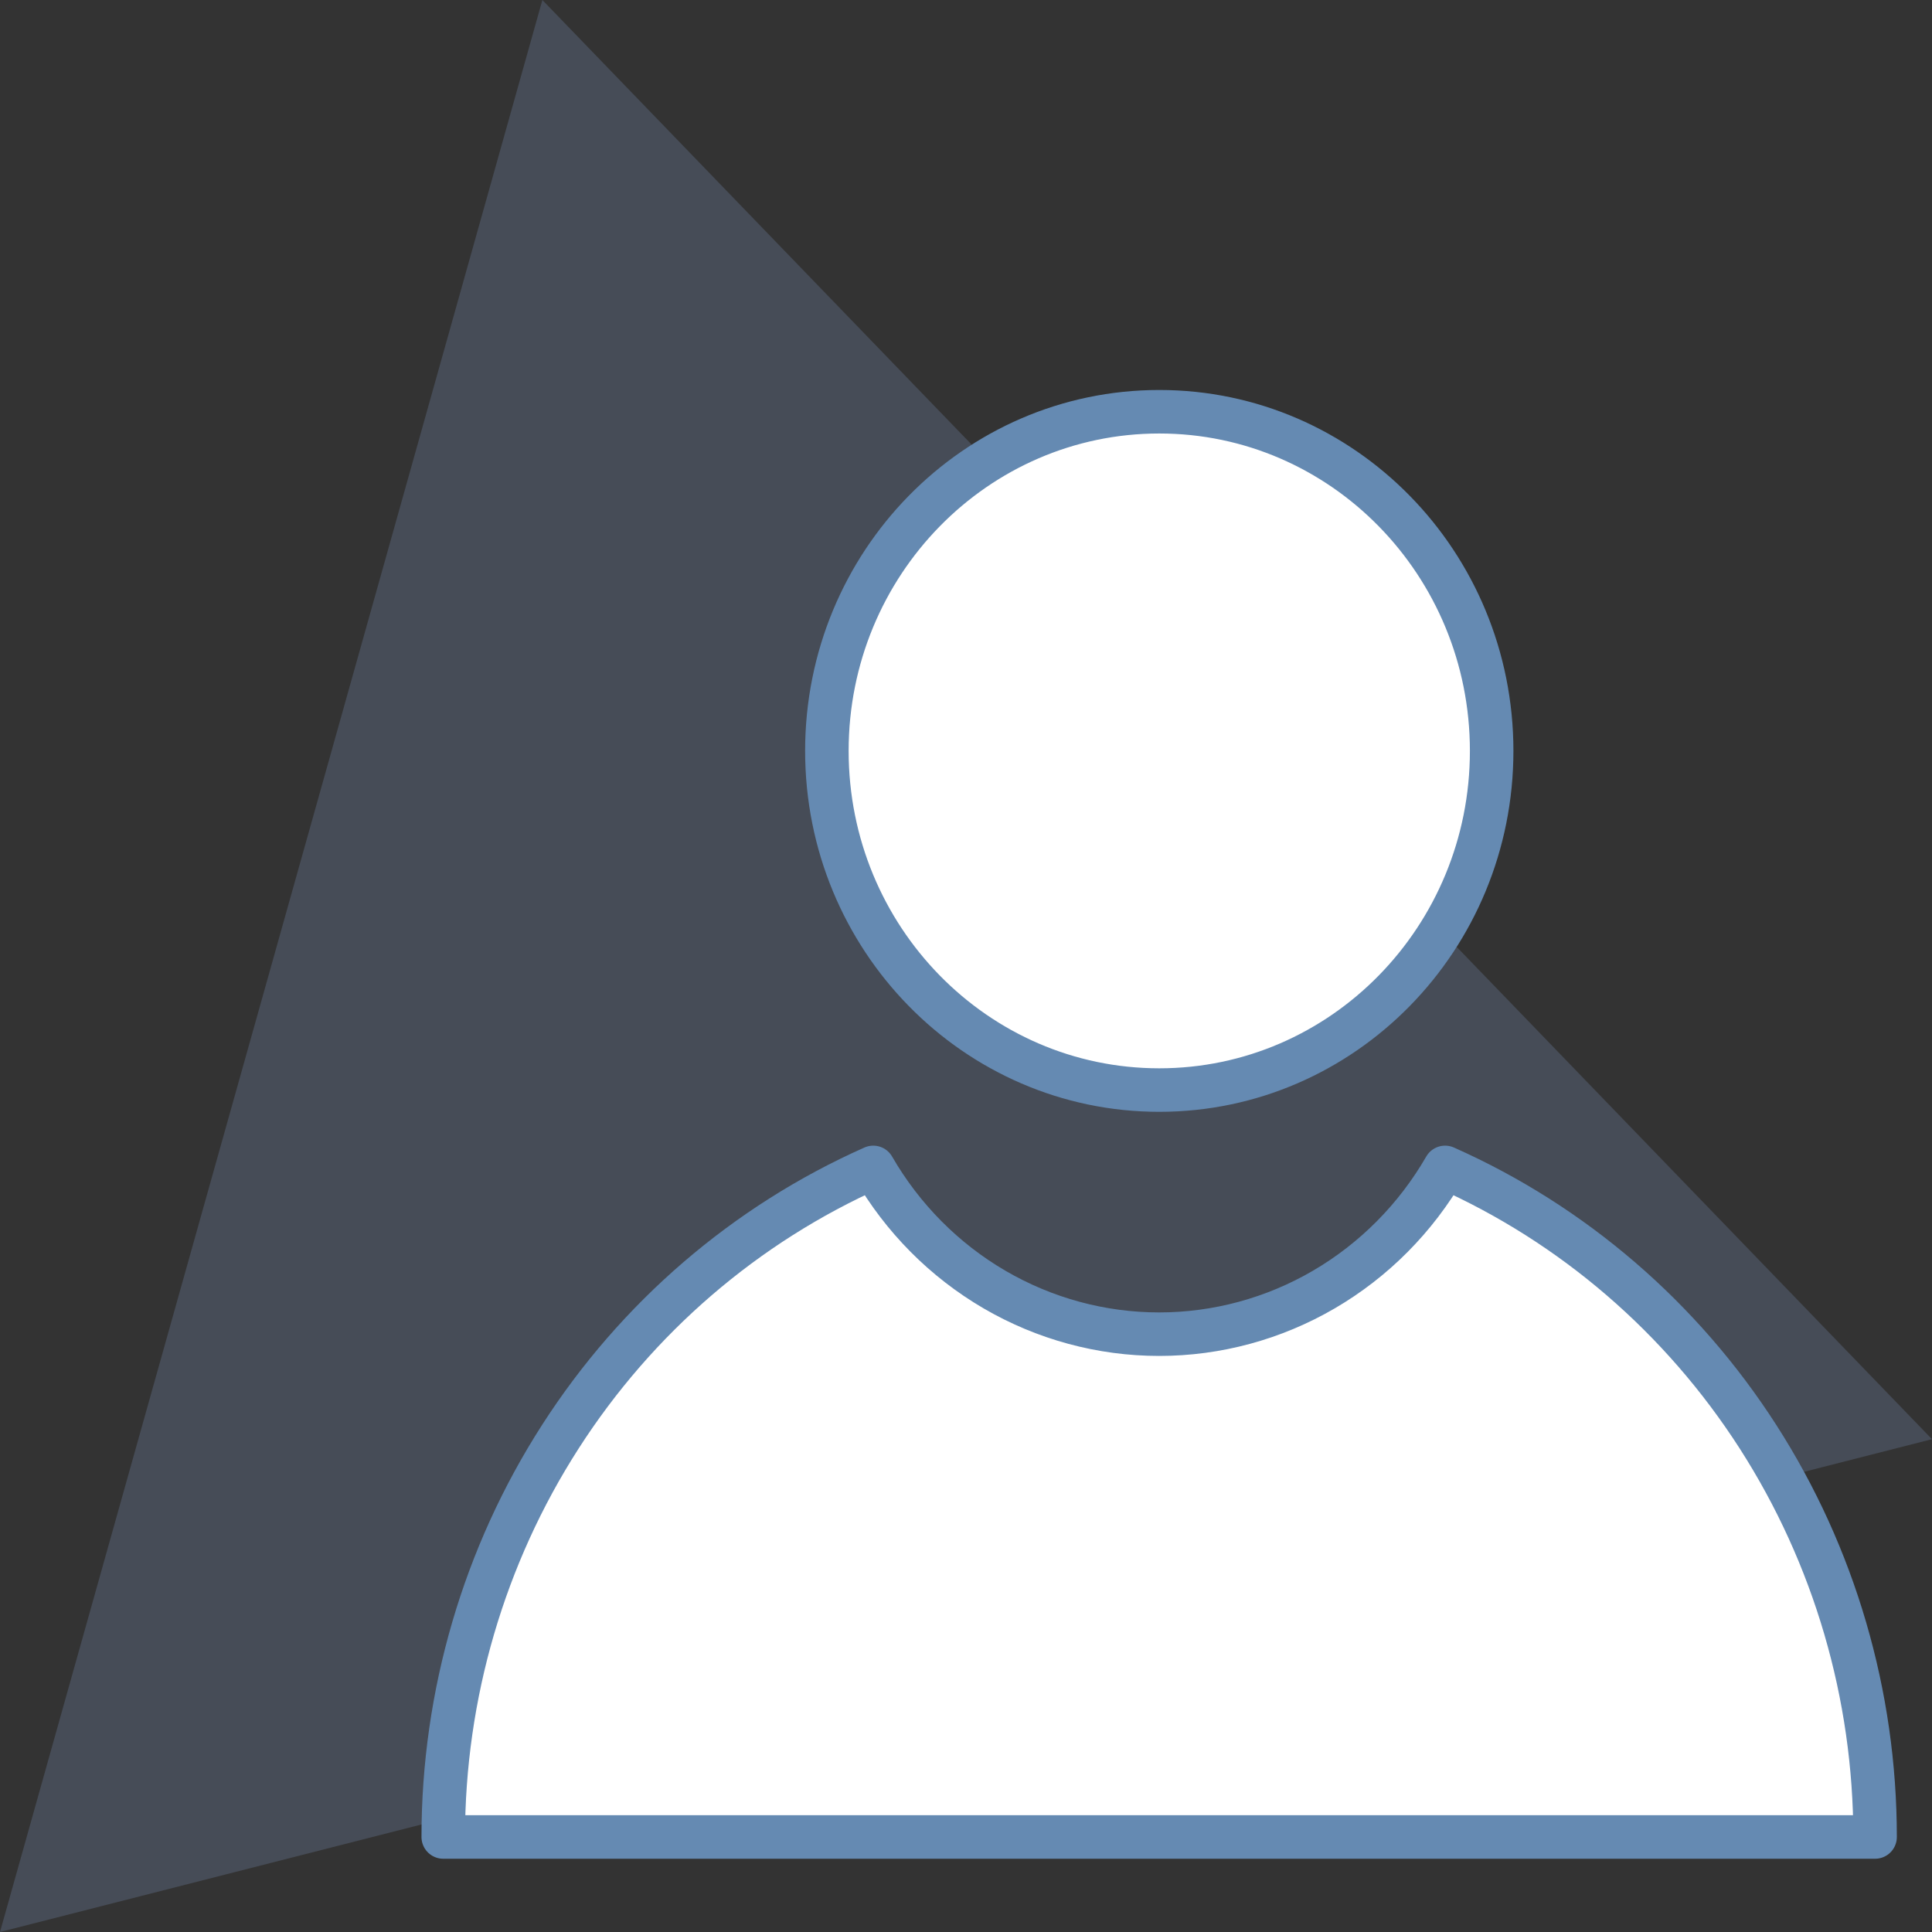
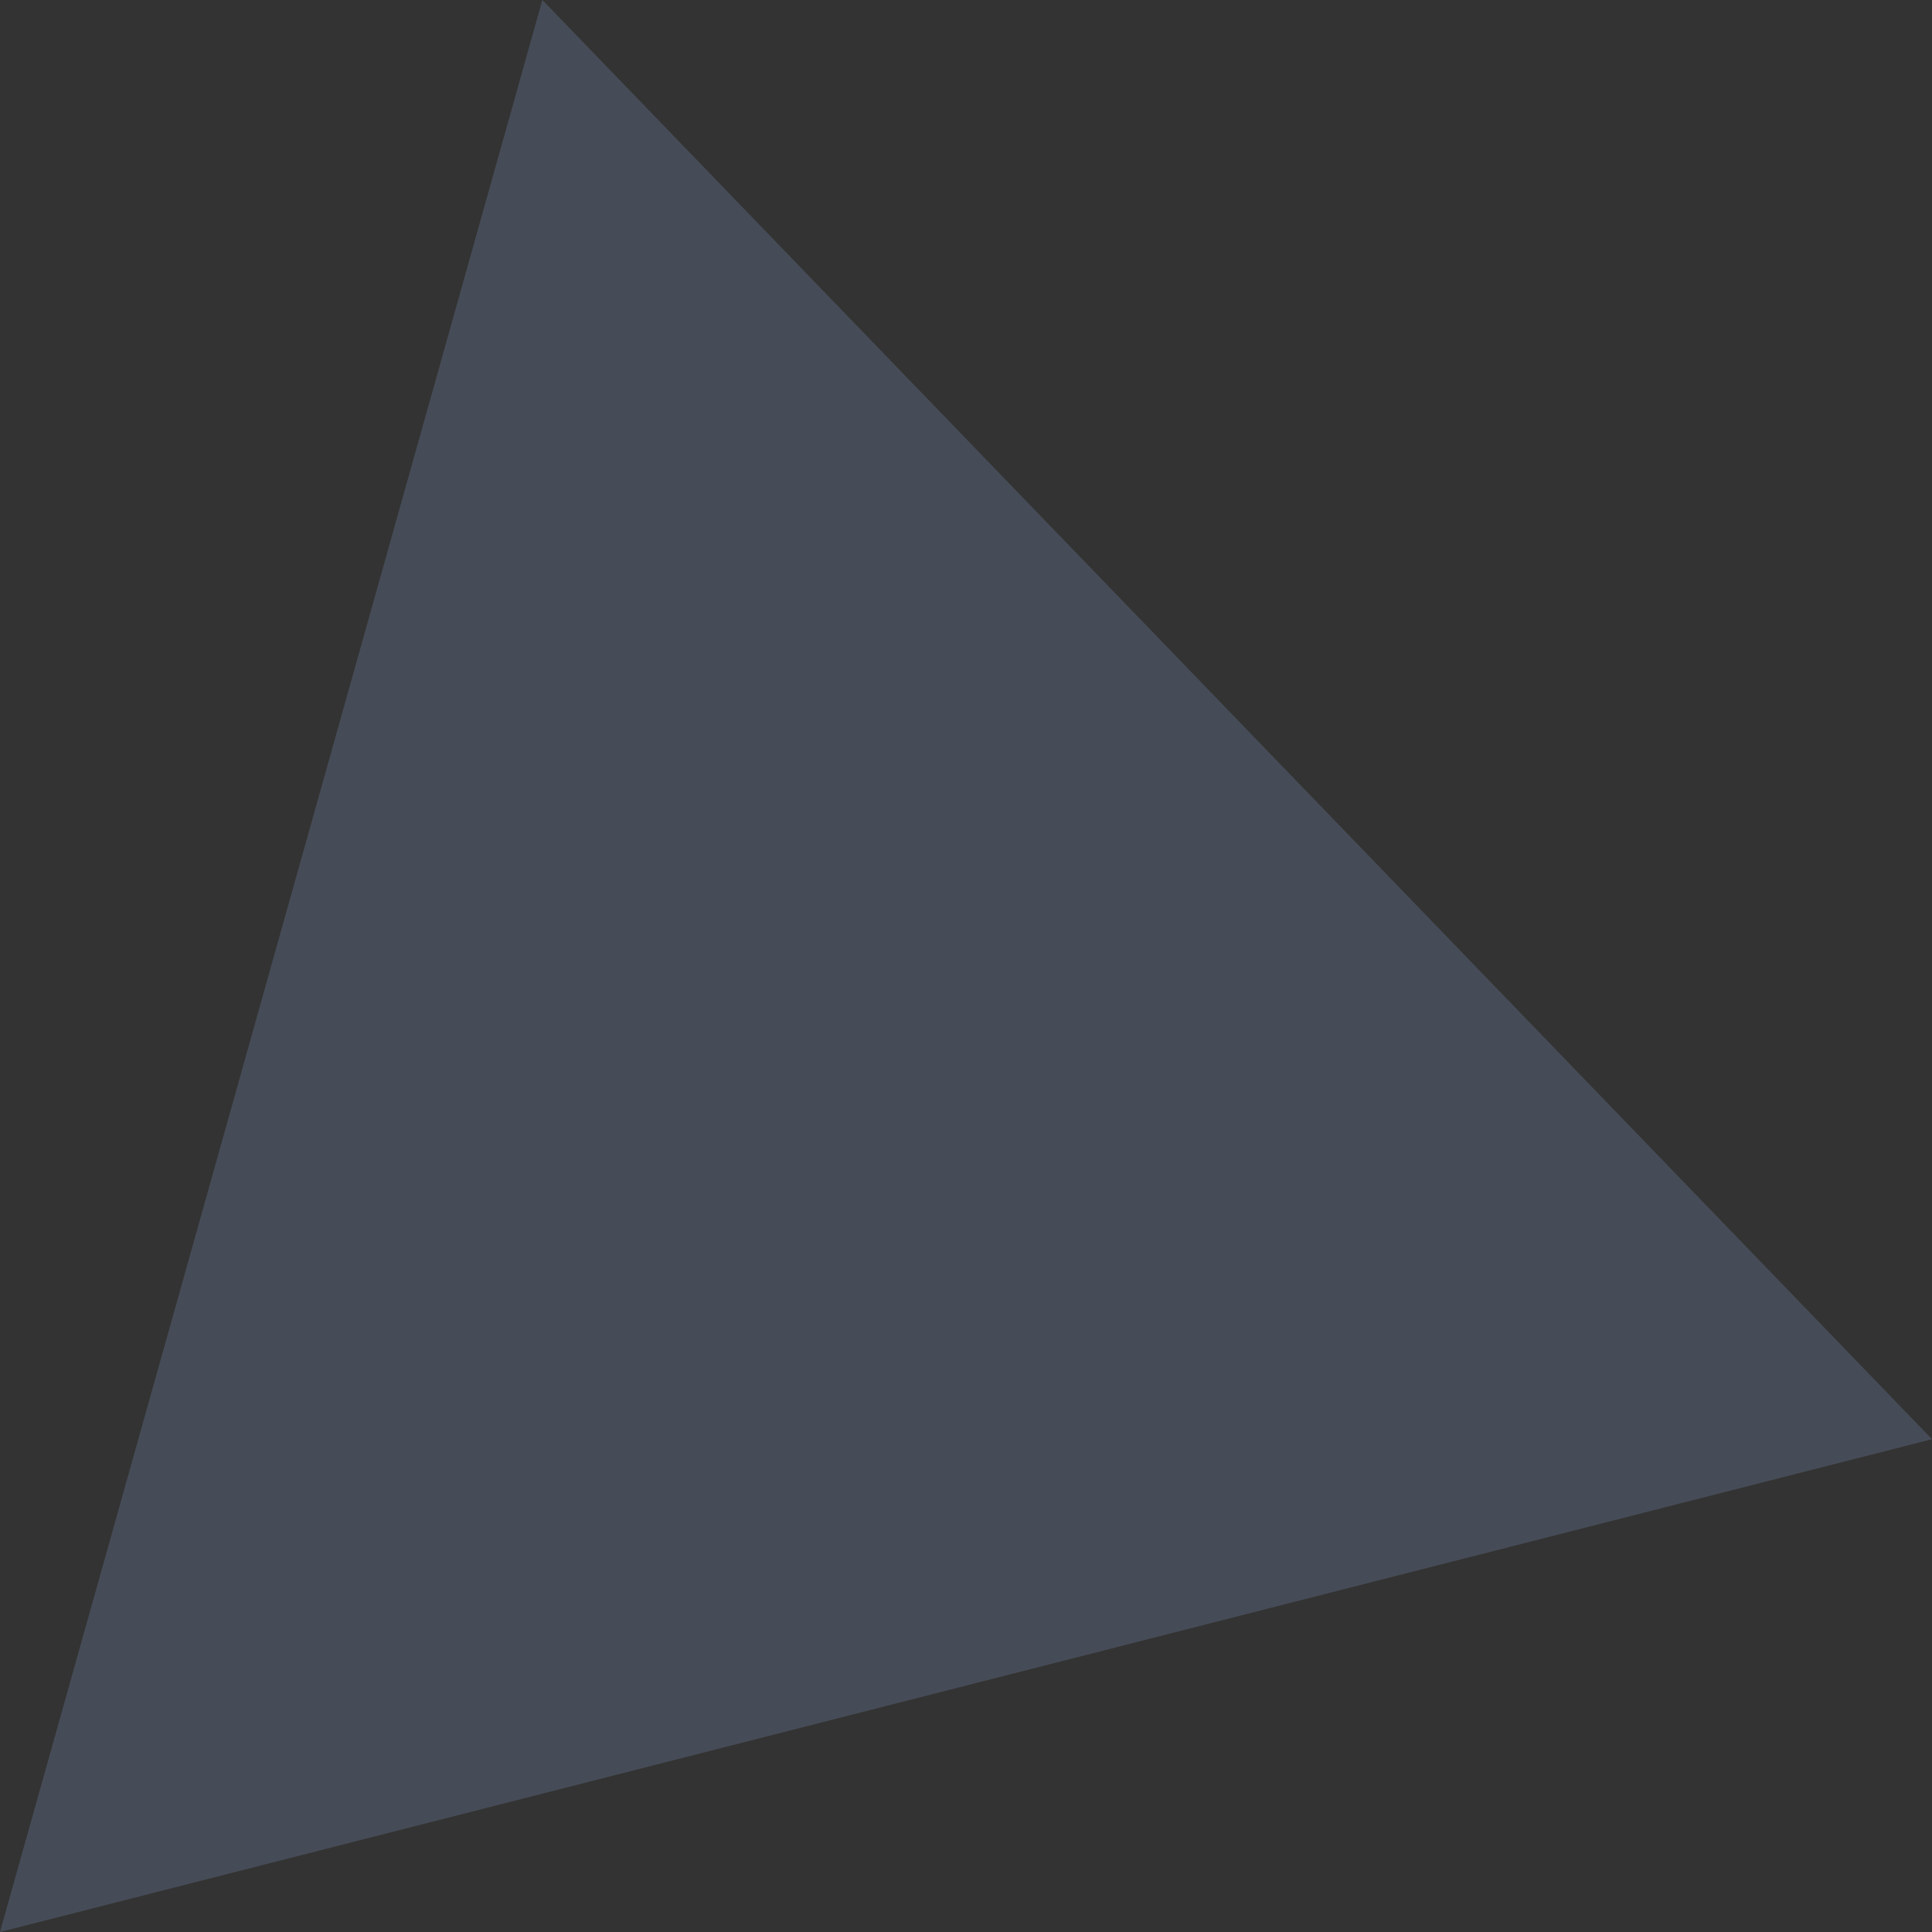
<svg xmlns="http://www.w3.org/2000/svg" width="111" height="111" viewBox="0 0 111 111" fill="none">
  <rect x="0" y="0" width="111" height="111" fill="#333333" stroke="none" />
  <path opacity="0.2" d="M0 111L31.161 0L111 82.686L0 111Z" fill="#91B3EA" />
-   <path d="M85.701 43.142C85.701 53.904 77.15 62.628 66.604 62.628C56.057 62.628 47.507 53.904 47.507 43.142C47.507 32.38 56.057 23.656 66.604 23.656C77.15 23.656 85.701 32.38 85.701 43.142Z" fill="white" stroke="#658AB2" stroke-width="2.5" stroke-linecap="round" stroke-linejoin="round" />
-   <path d="M83.025 67.072C81.341 69.99 78.94 72.408 76.059 74.089C73.178 75.769 69.917 76.653 66.598 76.653C63.279 76.653 60.018 75.769 57.137 74.089C54.256 72.408 51.855 69.99 50.171 67.072C42.83 70.334 36.582 75.711 32.194 82.545C27.805 89.378 25.467 97.371 25.466 105.541H107.73C107.729 97.371 105.391 89.378 101.003 82.545C96.614 75.711 90.366 70.334 83.025 67.072Z" fill="white" stroke="#658AB2" stroke-width="2.5" stroke-linecap="round" stroke-linejoin="round" />
</svg>